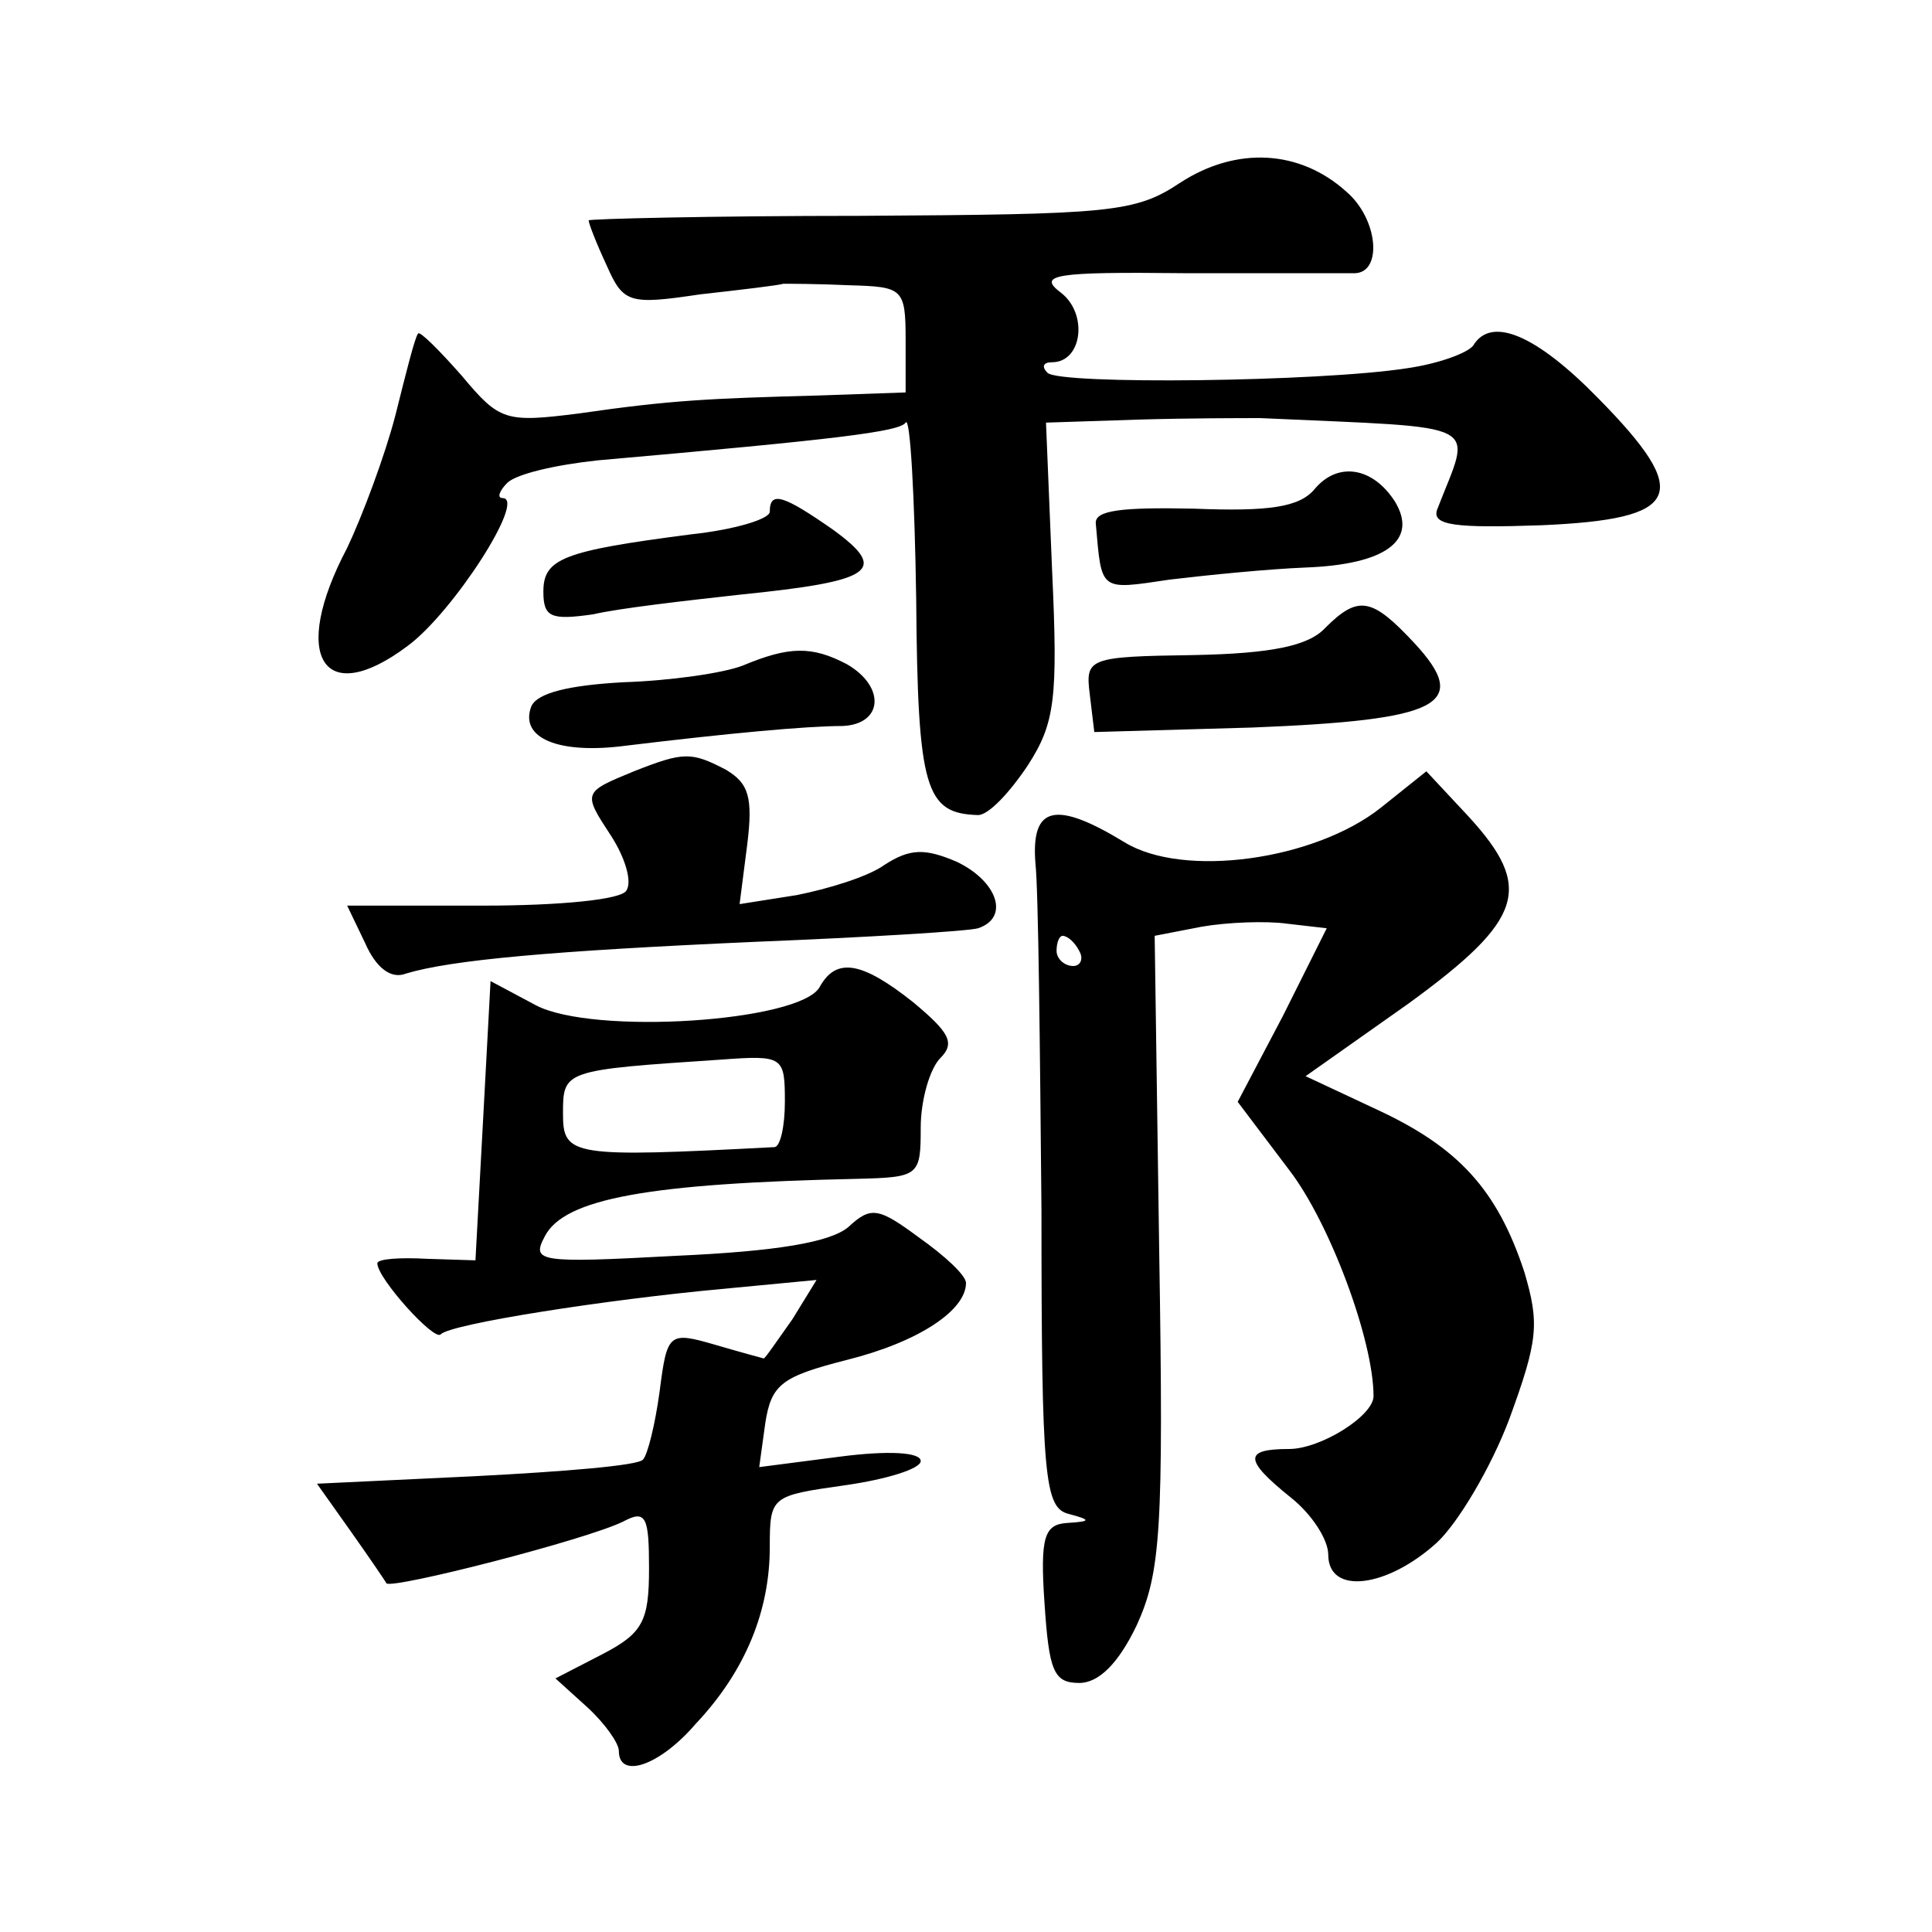
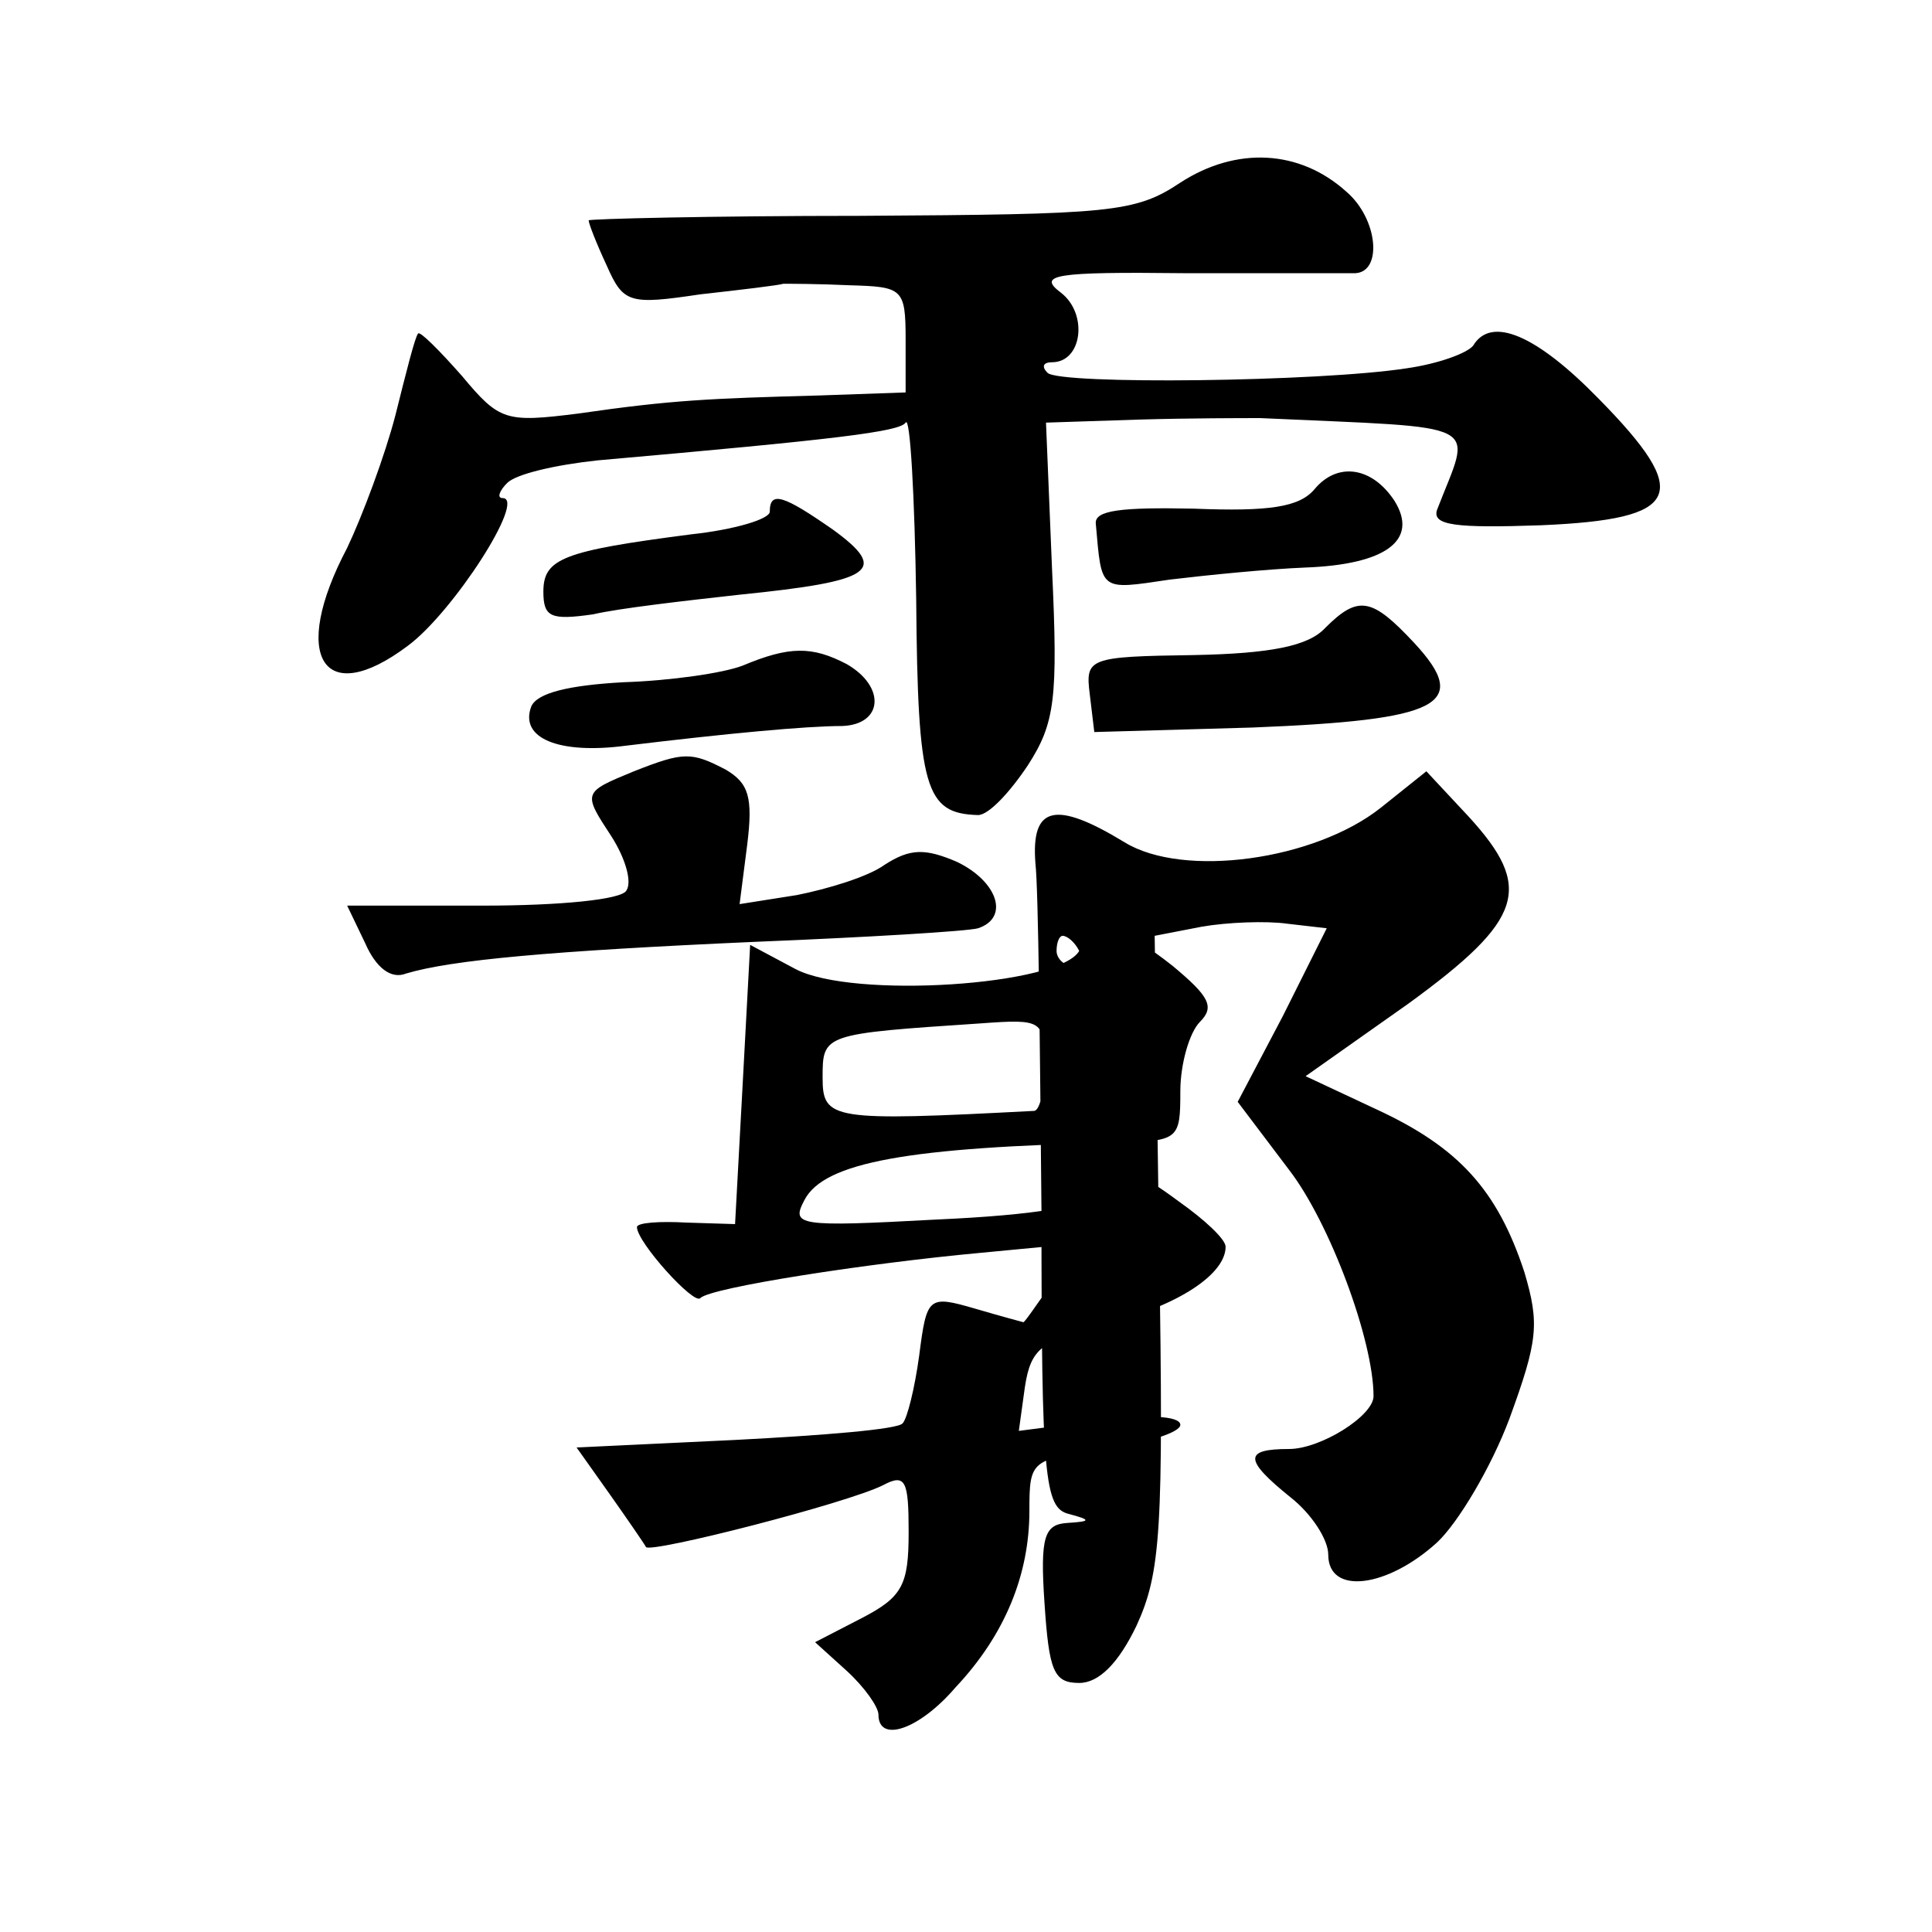
<svg xmlns="http://www.w3.org/2000/svg" version="1.0" width="128pt" height="128pt" viewBox="0 0 128 128" preserveAspectRatio="xMidYMid meet">
  <g transform="translate(0,128) scale(0.1,-0.1)" fill="#0" stroke="none">
-     <path d="M782 1159 c-30 -20 -46 -21 -212 -22 -99 0 -180 -2 -180 -3 0 -2 5 -15 12 -30 11 -25 15 -26 62 -19 27 3 52 6 55 7 3 0 23 0 44 -1 35 -1 37 -2 37 -36 l0 -35 -57 -2 c-73 -2 -98 -3 -160 -12 -48 -6 -52 -5 -77 25 -15 17 -28 30 -29 28 -2 -2 -8 -26 -15 -54 -7 -27 -22 -67 -32 -88 -38 -72 -16 -107 40 -65 30 22 79 98 63 98 -4 0 -2 5 3 10 6 6 32 12 60 15 159 14 200 19 204 25 3 5 6 -49 7 -117 1 -126 6 -142 41 -143 7 0 21 15 33 33 18 28 20 44 16 130 l-4 97 61 2 c34 1 70 1 81 1 152 -7 140 -1 117 -61 -3 -10 12 -12 69 -10 93 4 101 20 38 84 -41 42 -71 55 -83 35 -4 -5 -23 -12 -44 -15 -58 -9 -230 -11 -238 -3 -4 4 -3 7 3 7 20 0 24 32 6 46 -16 12 -5 14 82 13 55 0 106 0 113 0 18 1 15 36 -6 54 -31 28 -73 30 -110 6z M871 956 c-10 -12 -30 -15 -80 -13 -48 1 -66 -1 -65 -10 4 -45 2 -44 49 -37 25 3 65 7 90 8 53 2 75 18 59 44 -15 23 -38 26 -53 8z M510 941 c0 -5 -24 -12 -52 -15 -85 -11 -98 -16 -98 -38 0 -17 5 -19 33 -15 17 4 61 9 97 13 89 9 99 16 62 43 -33 23 -42 26 -42 12z M878 864 c-11 -12 -36 -17 -87 -18 -70 -1 -72 -2 -69 -26 l3 -25 105 3 c124 5 145 15 107 56 -28 30 -37 32 -59 10z M492 839 c-13 -5 -48 -10 -79 -11 -36 -2 -57 -7 -61 -16 -8 -21 18 -32 63 -26 66 8 119 13 143 13 27 1 29 26 3 41 -23 12 -38 12 -69 -1z M420 769 c-34 -14 -34 -14 -15 -43 9 -14 14 -30 10 -36 -3 -6 -44 -10 -95 -10 l-90 0 12 -25 c7 -16 17 -24 27 -20 30 9 96 15 231 21 74 3 141 7 148 9 21 7 13 31 -14 44 -21 9 -31 9 -48 -2 -11 -8 -38 -16 -58 -20 l-38 -6 5 39 c4 32 1 41 -14 50 -23 12 -28 12 -61 -1z M915 745 c-44 -35 -131 -47 -170 -23 -46 28 -62 24 -59 -14 2 -18 3 -122 4 -230 0 -177 2 -197 18 -201 15 -4 15 -5 -1 -6 -15 -1 -18 -9 -15 -53 3 -45 6 -53 23 -53 13 0 26 13 38 38 16 35 18 63 15 248 l-3 209 31 6 c17 3 43 4 57 2 l26 -3 -29 -58 -30 -57 34 -45 c27 -35 56 -113 56 -150 0 -13 -35 -35 -56 -35 -30 0 -30 -7 1 -32 14 -11 25 -28 25 -38 0 -27 39 -22 72 8 14 13 36 50 48 82 19 52 20 63 10 97 -18 55 -44 83 -98 108 l-47 22 68 48 c77 56 83 77 40 124 l-28 30 -30 -24z m-200 -95 c3 -5 1 -10 -4 -10 -6 0 -11 5 -11 10 0 6 2 10 4 10 3 0 8 -4 11 -10z M543 626 c-13 -23 -150 -32 -188 -12 l-30 16 -5 -93 -5 -92 -32 1 c-18 1 -33 0 -33 -3 0 -10 38 -52 42 -47 7 7 110 23 186 30 l63 6 -16 -26 c-10 -14 -18 -26 -19 -26 0 0 -15 4 -32 9 -31 9 -32 8 -37 -31 -3 -22 -8 -42 -11 -45 -3 -4 -53 -8 -111 -11 l-105 -5 22 -31 c12 -17 23 -33 24 -35 4 -4 133 29 157 41 15 8 17 3 17 -31 0 -35 -4 -43 -31 -57 l-31 -16 21 -19 c12 -11 21 -24 21 -29 0 -19 27 -10 51 18 33 35 49 75 49 117 0 34 1 34 50 41 28 4 50 11 50 16 0 6 -22 7 -53 3 l-54 -7 4 29 c4 26 11 31 54 42 48 12 79 33 79 51 0 5 -14 18 -31 30 -27 20 -32 21 -47 7 -12 -10 -47 -16 -114 -19 -92 -5 -96 -4 -87 13 13 25 69 35 207 38 41 1 42 2 42 34 0 18 6 39 13 46 10 10 6 17 -18 37 -34 27 -51 30 -62 10z m-23 -76 c0 -16 -3 -30 -7 -30 -134 -7 -140 -6 -140 22 0 29 0 29 105 36 41 3 42 2 42 -28z" />
+     <path d="M782 1159 c-30 -20 -46 -21 -212 -22 -99 0 -180 -2 -180 -3 0 -2 5 -15 12 -30 11 -25 15 -26 62 -19 27 3 52 6 55 7 3 0 23 0 44 -1 35 -1 37 -2 37 -36 l0 -35 -57 -2 c-73 -2 -98 -3 -160 -12 -48 -6 -52 -5 -77 25 -15 17 -28 30 -29 28 -2 -2 -8 -26 -15 -54 -7 -27 -22 -67 -32 -88 -38 -72 -16 -107 40 -65 30 22 79 98 63 98 -4 0 -2 5 3 10 6 6 32 12 60 15 159 14 200 19 204 25 3 5 6 -49 7 -117 1 -126 6 -142 41 -143 7 0 21 15 33 33 18 28 20 44 16 130 l-4 97 61 2 c34 1 70 1 81 1 152 -7 140 -1 117 -61 -3 -10 12 -12 69 -10 93 4 101 20 38 84 -41 42 -71 55 -83 35 -4 -5 -23 -12 -44 -15 -58 -9 -230 -11 -238 -3 -4 4 -3 7 3 7 20 0 24 32 6 46 -16 12 -5 14 82 13 55 0 106 0 113 0 18 1 15 36 -6 54 -31 28 -73 30 -110 6z M871 956 c-10 -12 -30 -15 -80 -13 -48 1 -66 -1 -65 -10 4 -45 2 -44 49 -37 25 3 65 7 90 8 53 2 75 18 59 44 -15 23 -38 26 -53 8z M510 941 c0 -5 -24 -12 -52 -15 -85 -11 -98 -16 -98 -38 0 -17 5 -19 33 -15 17 4 61 9 97 13 89 9 99 16 62 43 -33 23 -42 26 -42 12z M878 864 c-11 -12 -36 -17 -87 -18 -70 -1 -72 -2 -69 -26 l3 -25 105 3 c124 5 145 15 107 56 -28 30 -37 32 -59 10z M492 839 c-13 -5 -48 -10 -79 -11 -36 -2 -57 -7 -61 -16 -8 -21 18 -32 63 -26 66 8 119 13 143 13 27 1 29 26 3 41 -23 12 -38 12 -69 -1z M420 769 c-34 -14 -34 -14 -15 -43 9 -14 14 -30 10 -36 -3 -6 -44 -10 -95 -10 l-90 0 12 -25 c7 -16 17 -24 27 -20 30 9 96 15 231 21 74 3 141 7 148 9 21 7 13 31 -14 44 -21 9 -31 9 -48 -2 -11 -8 -38 -16 -58 -20 l-38 -6 5 39 c4 32 1 41 -14 50 -23 12 -28 12 -61 -1z M915 745 c-44 -35 -131 -47 -170 -23 -46 28 -62 24 -59 -14 2 -18 3 -122 4 -230 0 -177 2 -197 18 -201 15 -4 15 -5 -1 -6 -15 -1 -18 -9 -15 -53 3 -45 6 -53 23 -53 13 0 26 13 38 38 16 35 18 63 15 248 l-3 209 31 6 c17 3 43 4 57 2 l26 -3 -29 -58 -30 -57 34 -45 c27 -35 56 -113 56 -150 0 -13 -35 -35 -56 -35 -30 0 -30 -7 1 -32 14 -11 25 -28 25 -38 0 -27 39 -22 72 8 14 13 36 50 48 82 19 52 20 63 10 97 -18 55 -44 83 -98 108 l-47 22 68 48 c77 56 83 77 40 124 l-28 30 -30 -24z m-200 -95 c3 -5 1 -10 -4 -10 -6 0 -11 5 -11 10 0 6 2 10 4 10 3 0 8 -4 11 -10z c-13 -23 -150 -32 -188 -12 l-30 16 -5 -93 -5 -92 -32 1 c-18 1 -33 0 -33 -3 0 -10 38 -52 42 -47 7 7 110 23 186 30 l63 6 -16 -26 c-10 -14 -18 -26 -19 -26 0 0 -15 4 -32 9 -31 9 -32 8 -37 -31 -3 -22 -8 -42 -11 -45 -3 -4 -53 -8 -111 -11 l-105 -5 22 -31 c12 -17 23 -33 24 -35 4 -4 133 29 157 41 15 8 17 3 17 -31 0 -35 -4 -43 -31 -57 l-31 -16 21 -19 c12 -11 21 -24 21 -29 0 -19 27 -10 51 18 33 35 49 75 49 117 0 34 1 34 50 41 28 4 50 11 50 16 0 6 -22 7 -53 3 l-54 -7 4 29 c4 26 11 31 54 42 48 12 79 33 79 51 0 5 -14 18 -31 30 -27 20 -32 21 -47 7 -12 -10 -47 -16 -114 -19 -92 -5 -96 -4 -87 13 13 25 69 35 207 38 41 1 42 2 42 34 0 18 6 39 13 46 10 10 6 17 -18 37 -34 27 -51 30 -62 10z m-23 -76 c0 -16 -3 -30 -7 -30 -134 -7 -140 -6 -140 22 0 29 0 29 105 36 41 3 42 2 42 -28z" />
  </g>
</svg>